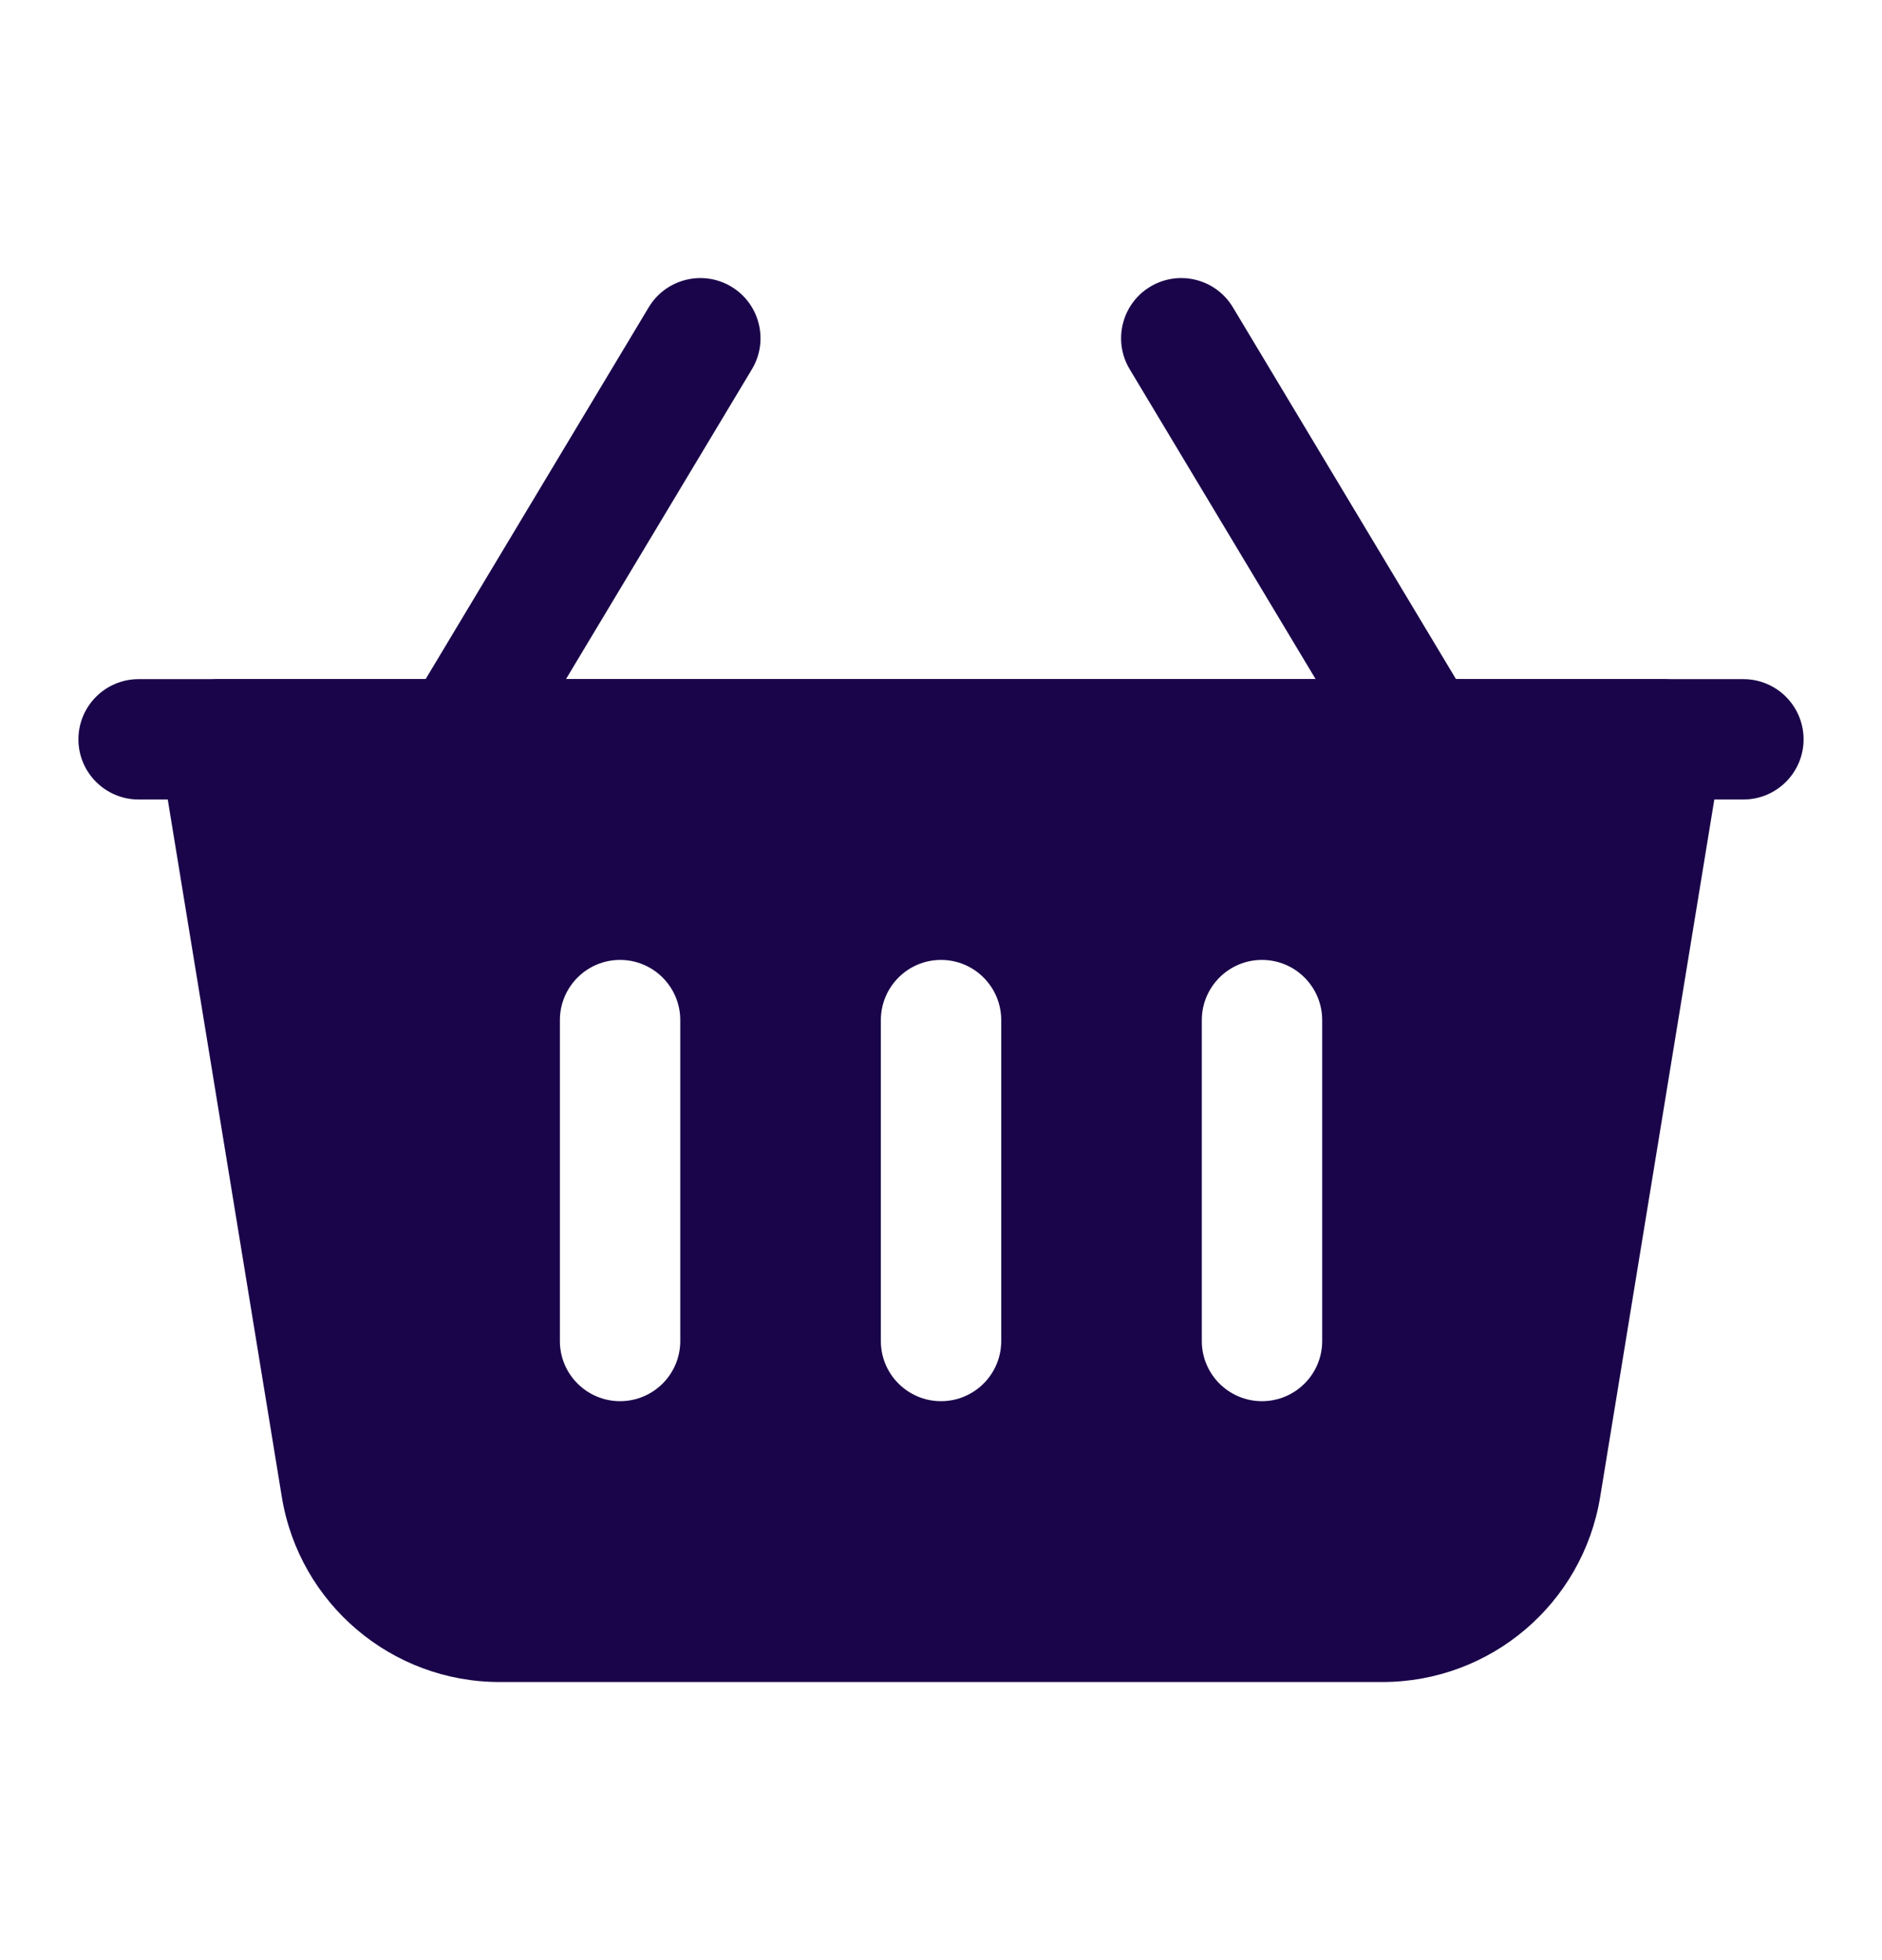
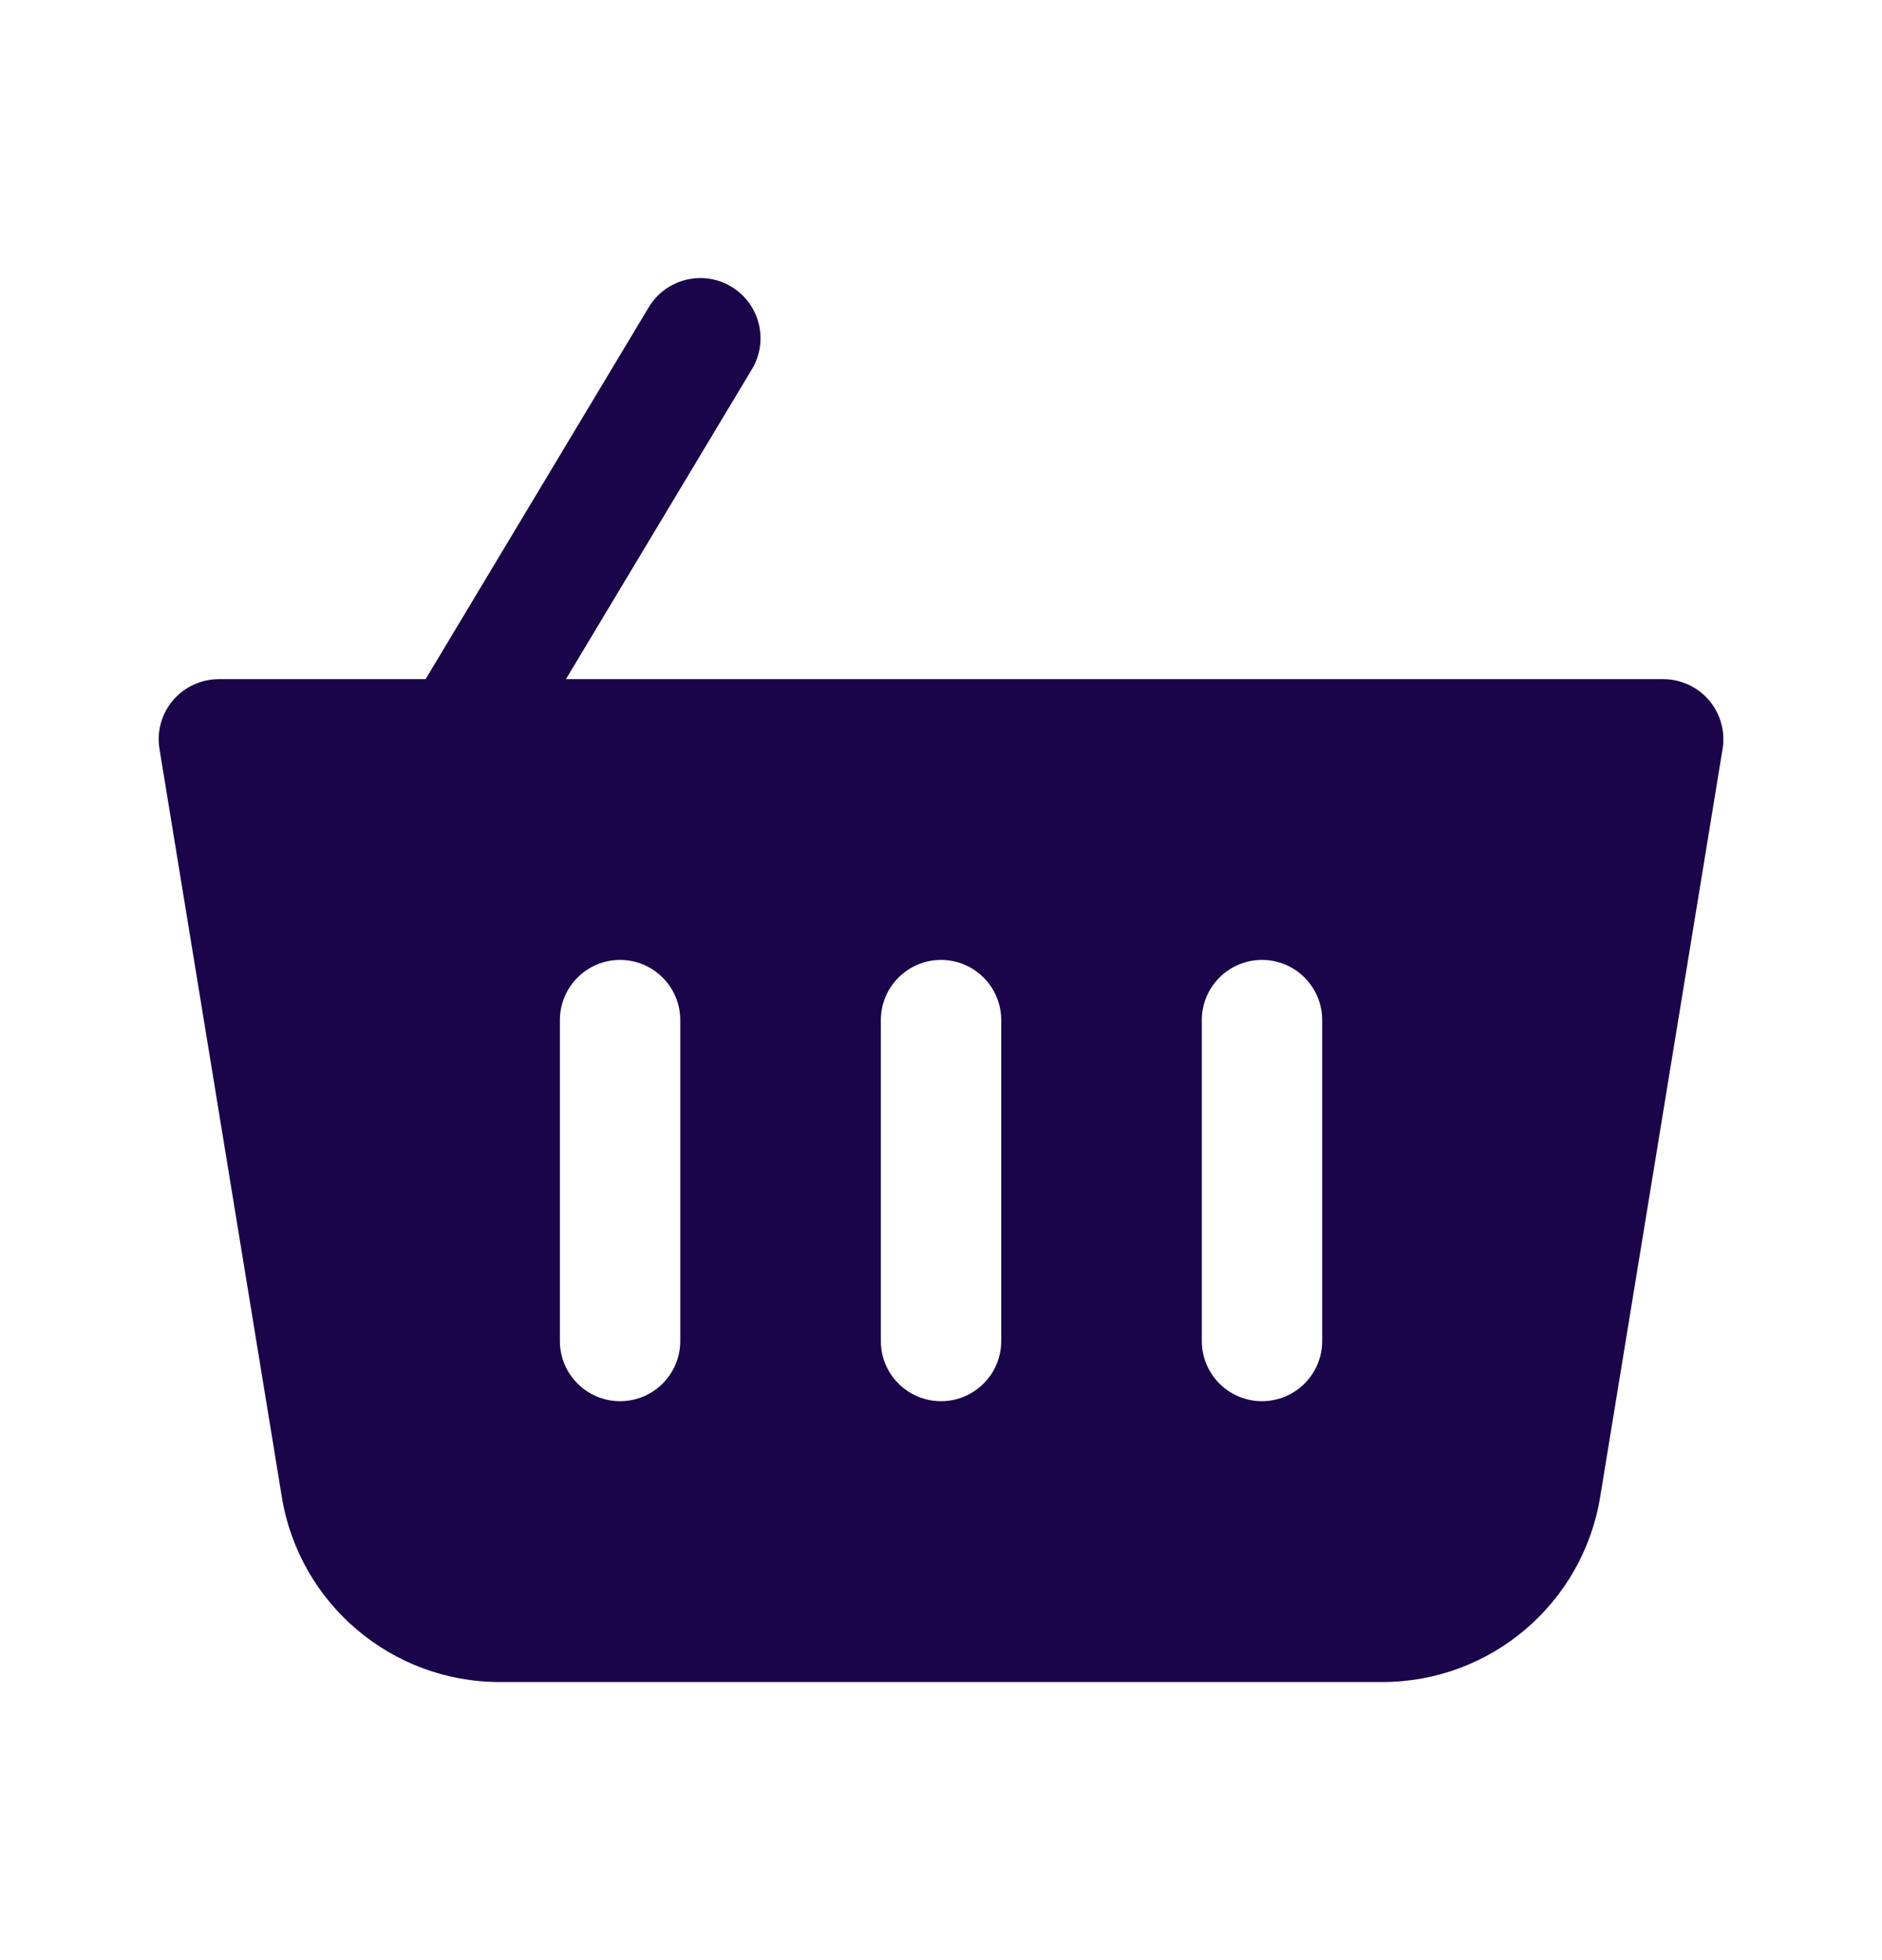
<svg xmlns="http://www.w3.org/2000/svg" width="24" height="25" viewBox="0 0 24 25" fill="none">
-   <path fill-rule="evenodd" clip-rule="evenodd" d="M18.792 9.036L15.722 3.919C15.504 3.556 15.033 3.438 14.669 3.656C14.306 3.874 14.188 4.346 14.406 4.709L17.476 9.826C17.694 10.189 18.166 10.306 18.529 10.088C18.892 9.871 19.01 9.399 18.792 9.036Z" fill="#1A054A" />
  <path fill-rule="evenodd" clip-rule="evenodd" d="M6.519 9.826L9.589 4.709C9.807 4.346 9.689 3.874 9.326 3.656C8.963 3.438 8.491 3.556 8.273 3.919L5.203 9.036C4.985 9.399 5.103 9.871 5.466 10.088C5.829 10.306 6.301 10.189 6.519 9.826Z" fill="#1A054A" />
  <path fill-rule="evenodd" clip-rule="evenodd" d="M21.967 9.553C22.004 9.331 21.94 9.104 21.795 8.932C21.648 8.761 21.435 8.662 21.209 8.662H2.791C2.566 8.662 2.352 8.761 2.206 8.932C2.06 9.104 1.997 9.331 2.034 9.553C2.034 9.553 3.079 15.943 3.594 19.093C3.817 20.454 4.993 21.453 6.371 21.453H17.629C19.008 21.453 20.183 20.454 20.406 19.093L21.967 9.553ZM11.233 13.011V17.104C11.233 17.528 11.577 17.871 12 17.871C12.424 17.871 12.768 17.528 12.768 17.104V13.011C12.768 12.587 12.424 12.243 12 12.243C11.577 12.243 11.233 12.587 11.233 13.011ZM15.326 13.011V17.104C15.326 17.528 15.67 17.871 16.093 17.871C16.517 17.871 16.861 17.528 16.861 17.104V13.011C16.861 12.587 16.517 12.243 16.093 12.243C15.67 12.243 15.326 12.587 15.326 13.011ZM7.14 13.011V17.104C7.14 17.528 7.484 17.871 7.907 17.871C8.331 17.871 8.675 17.528 8.675 17.104V13.011C8.675 12.587 8.331 12.243 7.907 12.243C7.484 12.243 7.14 12.587 7.14 13.011Z" fill="#1A054A" />
-   <path fill-rule="evenodd" clip-rule="evenodd" d="M22.233 8.662H1.767C1.344 8.662 1 9.006 1 9.43C1 9.853 1.344 10.197 1.767 10.197H22.233C22.656 10.197 23 9.853 23 9.43C23 9.006 22.656 8.662 22.233 8.662Z" fill="#1A054A" />
</svg>